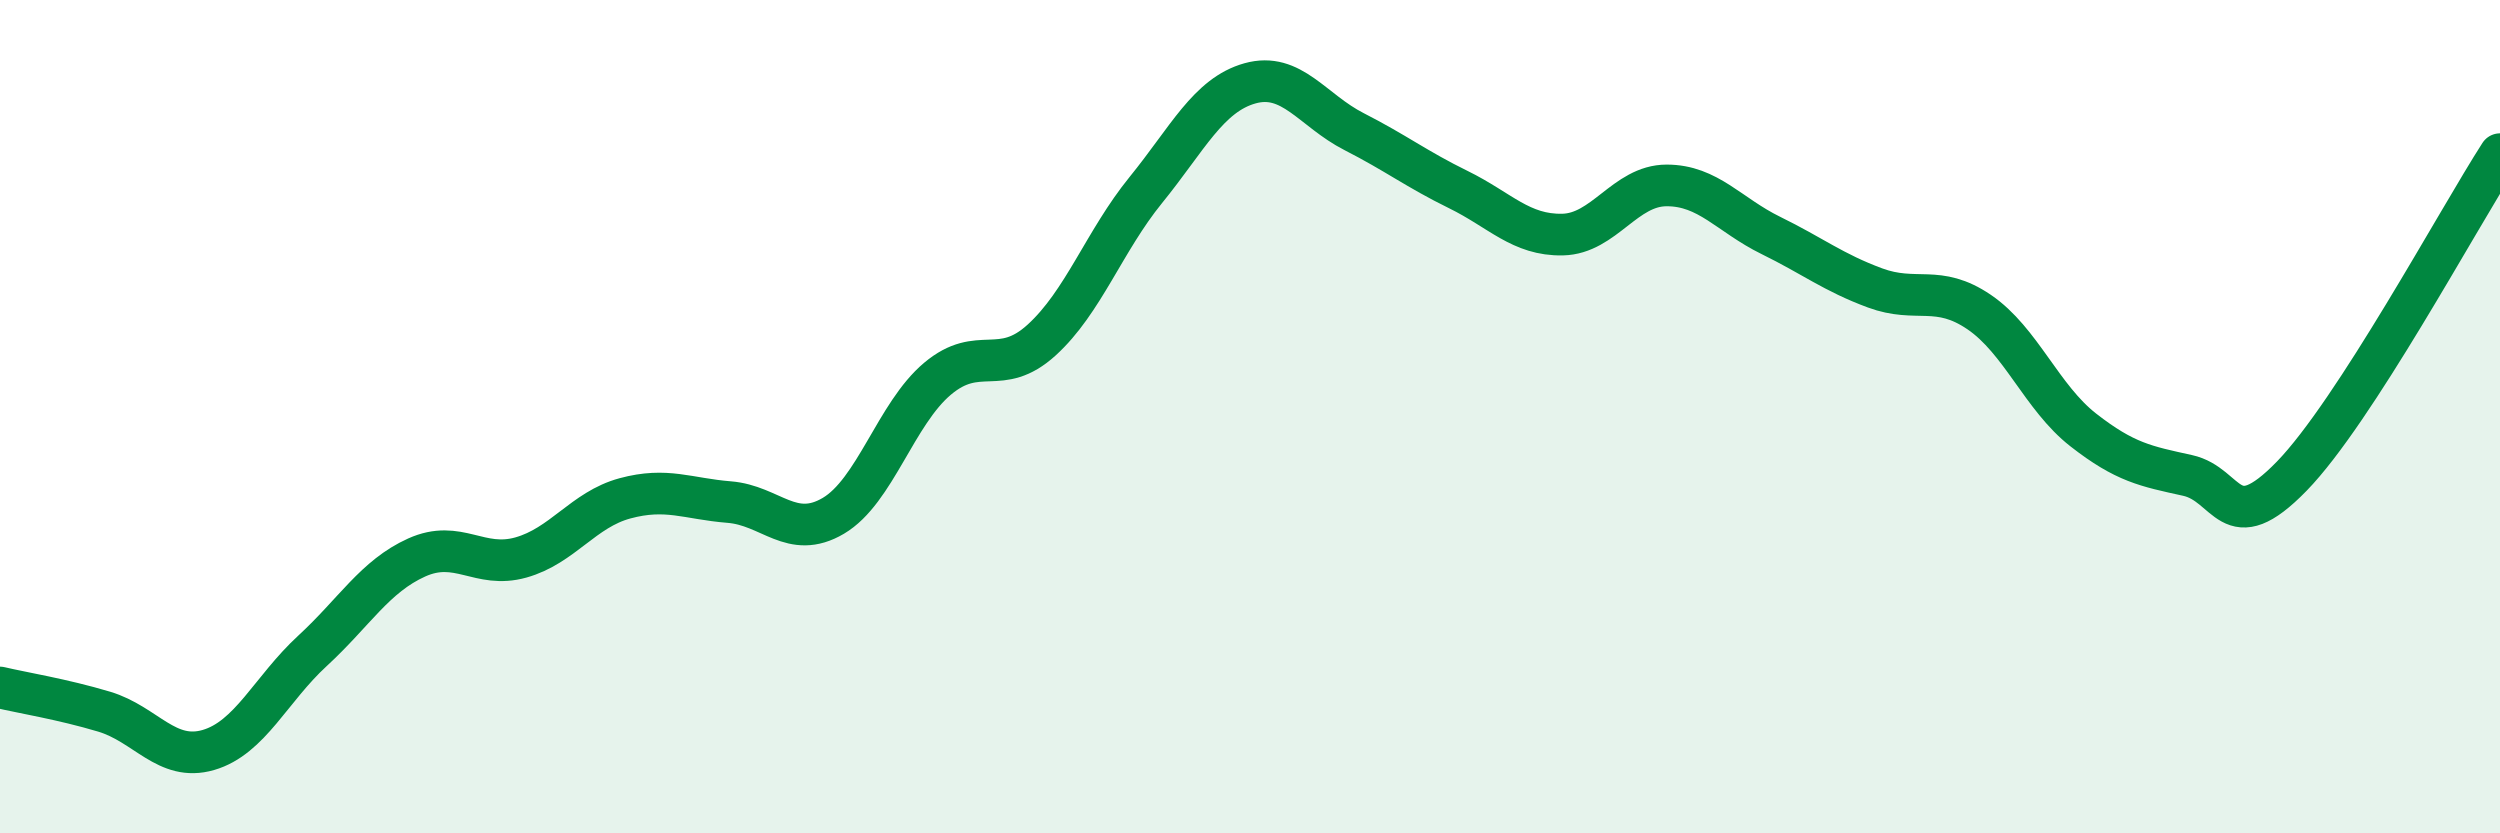
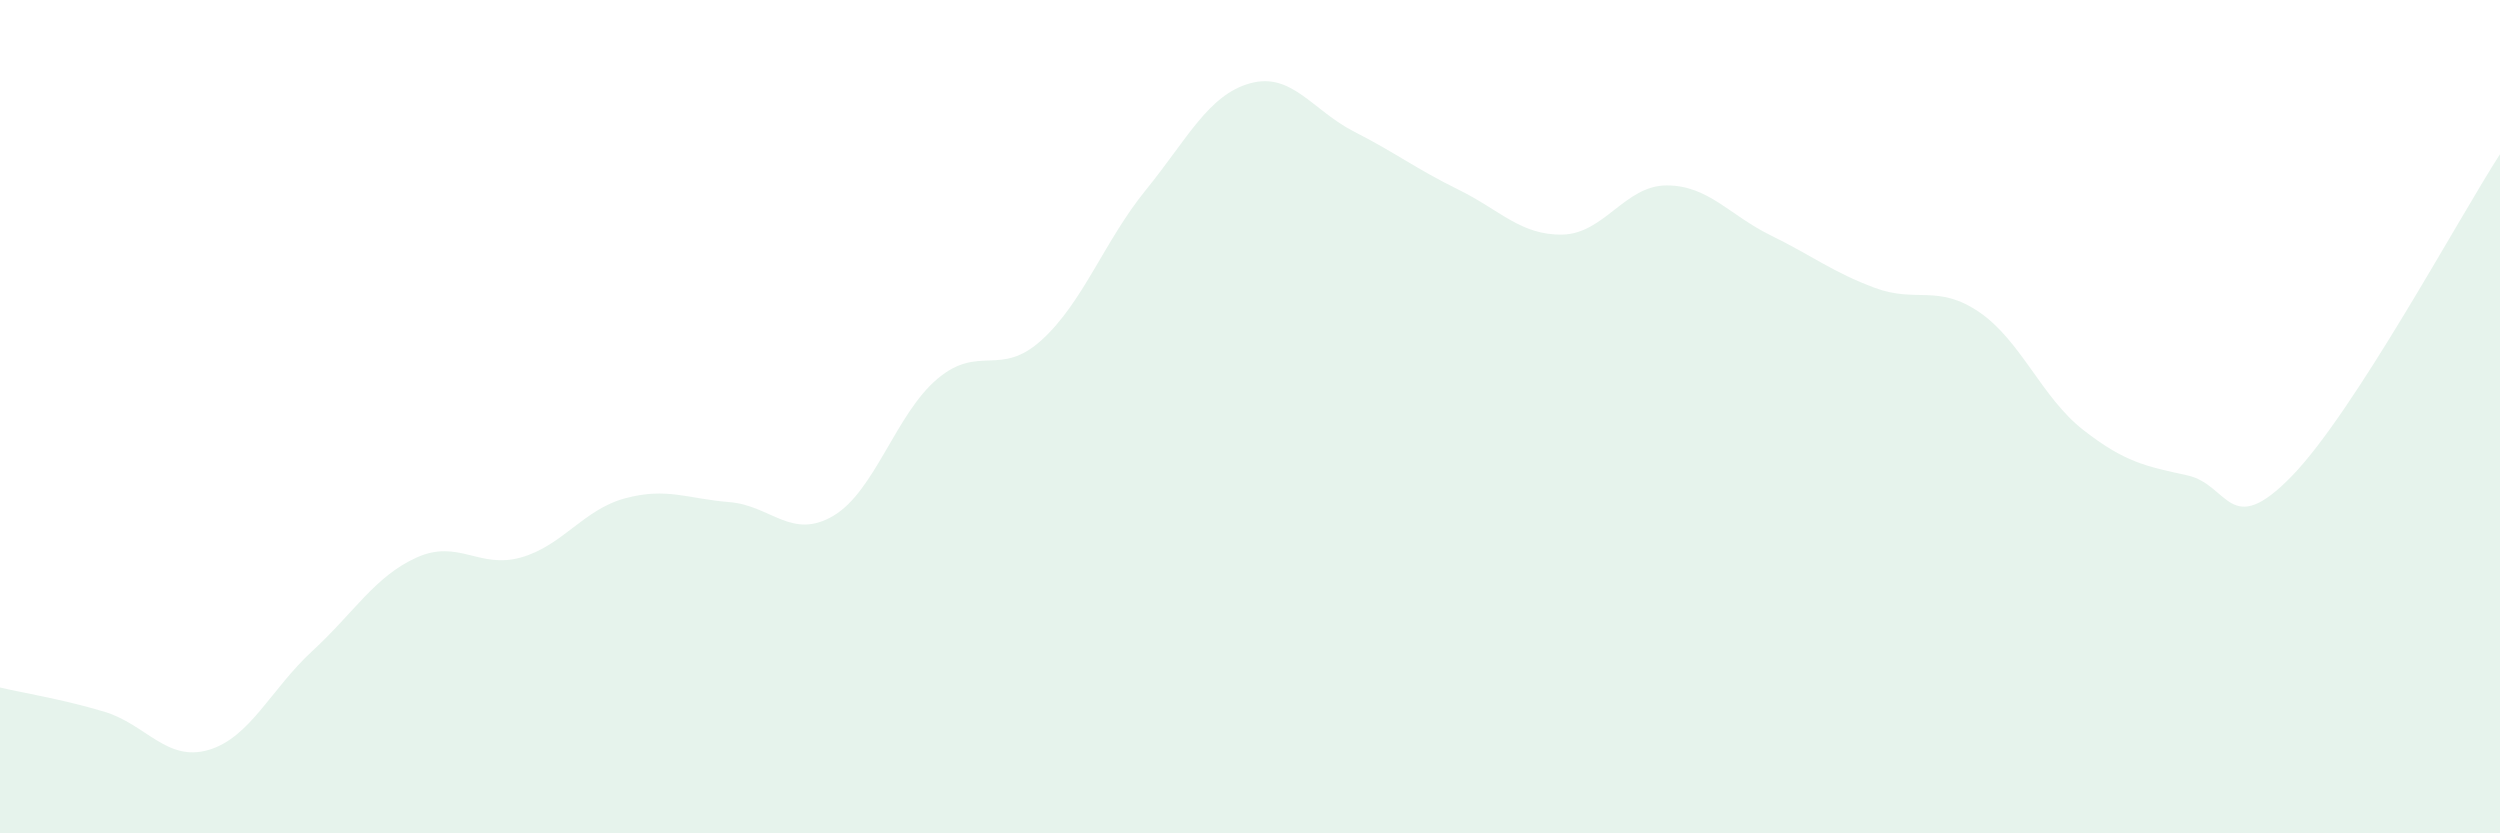
<svg xmlns="http://www.w3.org/2000/svg" width="60" height="20" viewBox="0 0 60 20">
  <path d="M 0,16.5 C 0.5,16.62 1.5,16.78 2.5,17.08 C 3.5,17.38 4,18.29 5,18 C 6,17.71 6.5,16.54 7.5,15.62 C 8.5,14.7 9,13.83 10,13.38 C 11,12.93 11.5,13.66 12.5,13.38 C 13.5,13.1 14,12.23 15,11.96 C 16,11.69 16.5,11.97 17.5,12.05 C 18.5,12.13 19,12.97 20,12.38 C 21,11.79 21.5,9.93 22.5,9.09 C 23.5,8.25 24,9.07 25,8.16 C 26,7.25 26.5,5.79 27.5,4.56 C 28.5,3.33 29,2.28 30,2 C 31,1.72 31.5,2.65 32.5,3.16 C 33.5,3.67 34,4.06 35,4.55 C 36,5.04 36.5,5.65 37.5,5.63 C 38.5,5.61 39,4.45 40,4.45 C 41,4.45 41.5,5.16 42.5,5.65 C 43.5,6.14 44,6.54 45,6.91 C 46,7.28 46.5,6.81 47.5,7.49 C 48.5,8.17 49,9.54 50,10.32 C 51,11.1 51.5,11.19 52.5,11.41 C 53.5,11.63 53.5,12.97 55,11.43 C 56.5,9.89 59,5.25 60,3.7L60 20L0 20Z" fill="#008740" opacity="0.1" stroke-linecap="round" stroke-linejoin="round" />
-   <path d="M 0,16.5 C 0.5,16.62 1.5,16.78 2.5,17.08 C 3.5,17.38 4,18.29 5,18 C 6,17.71 6.5,16.54 7.5,15.62 C 8.5,14.7 9,13.83 10,13.38 C 11,12.93 11.5,13.66 12.5,13.38 C 13.5,13.1 14,12.23 15,11.96 C 16,11.69 16.5,11.97 17.5,12.05 C 18.5,12.13 19,12.97 20,12.38 C 21,11.79 21.5,9.93 22.5,9.09 C 23.5,8.25 24,9.07 25,8.16 C 26,7.25 26.5,5.79 27.5,4.56 C 28.5,3.33 29,2.28 30,2 C 31,1.72 31.5,2.65 32.5,3.16 C 33.5,3.67 34,4.06 35,4.55 C 36,5.04 36.5,5.65 37.5,5.63 C 38.5,5.61 39,4.45 40,4.45 C 41,4.45 41.5,5.16 42.5,5.65 C 43.5,6.14 44,6.54 45,6.91 C 46,7.28 46.5,6.81 47.5,7.49 C 48.5,8.17 49,9.54 50,10.32 C 51,11.1 51.5,11.19 52.5,11.41 C 53.5,11.63 53.5,12.97 55,11.43 C 56.5,9.89 59,5.25 60,3.7" stroke="#008740" stroke-width="1" fill="none" stroke-linecap="round" stroke-linejoin="round" />
</svg>